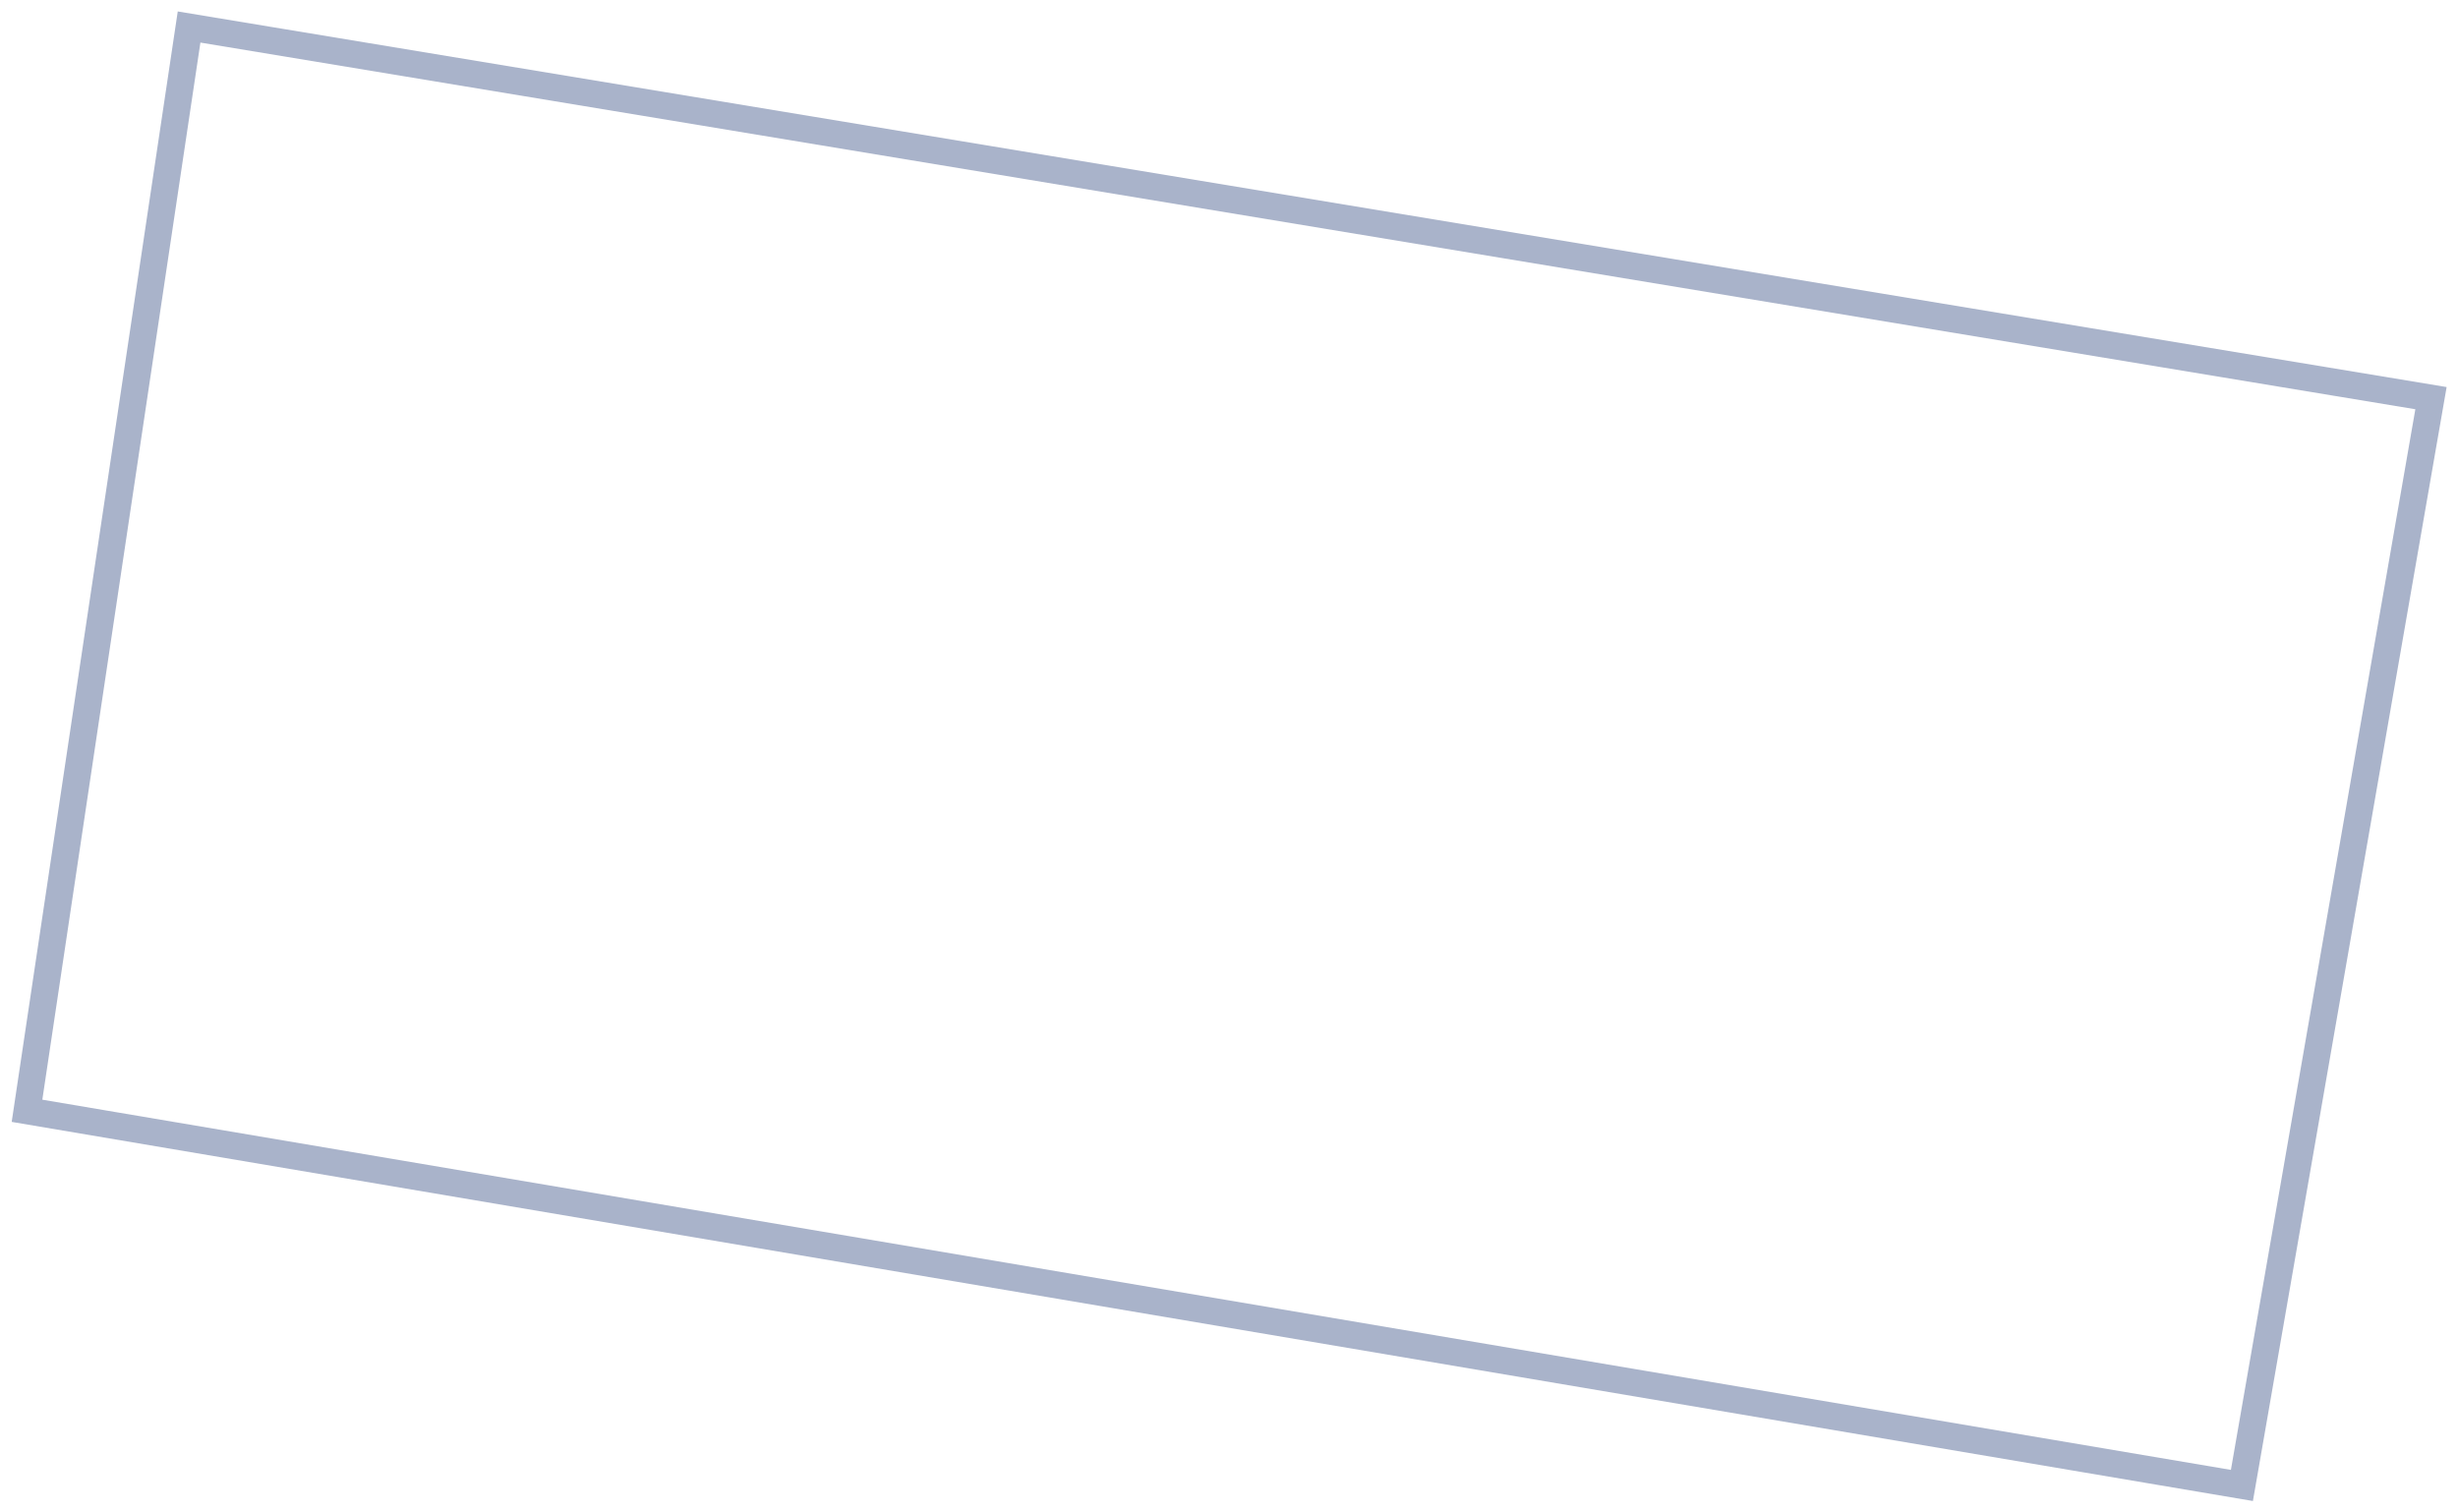
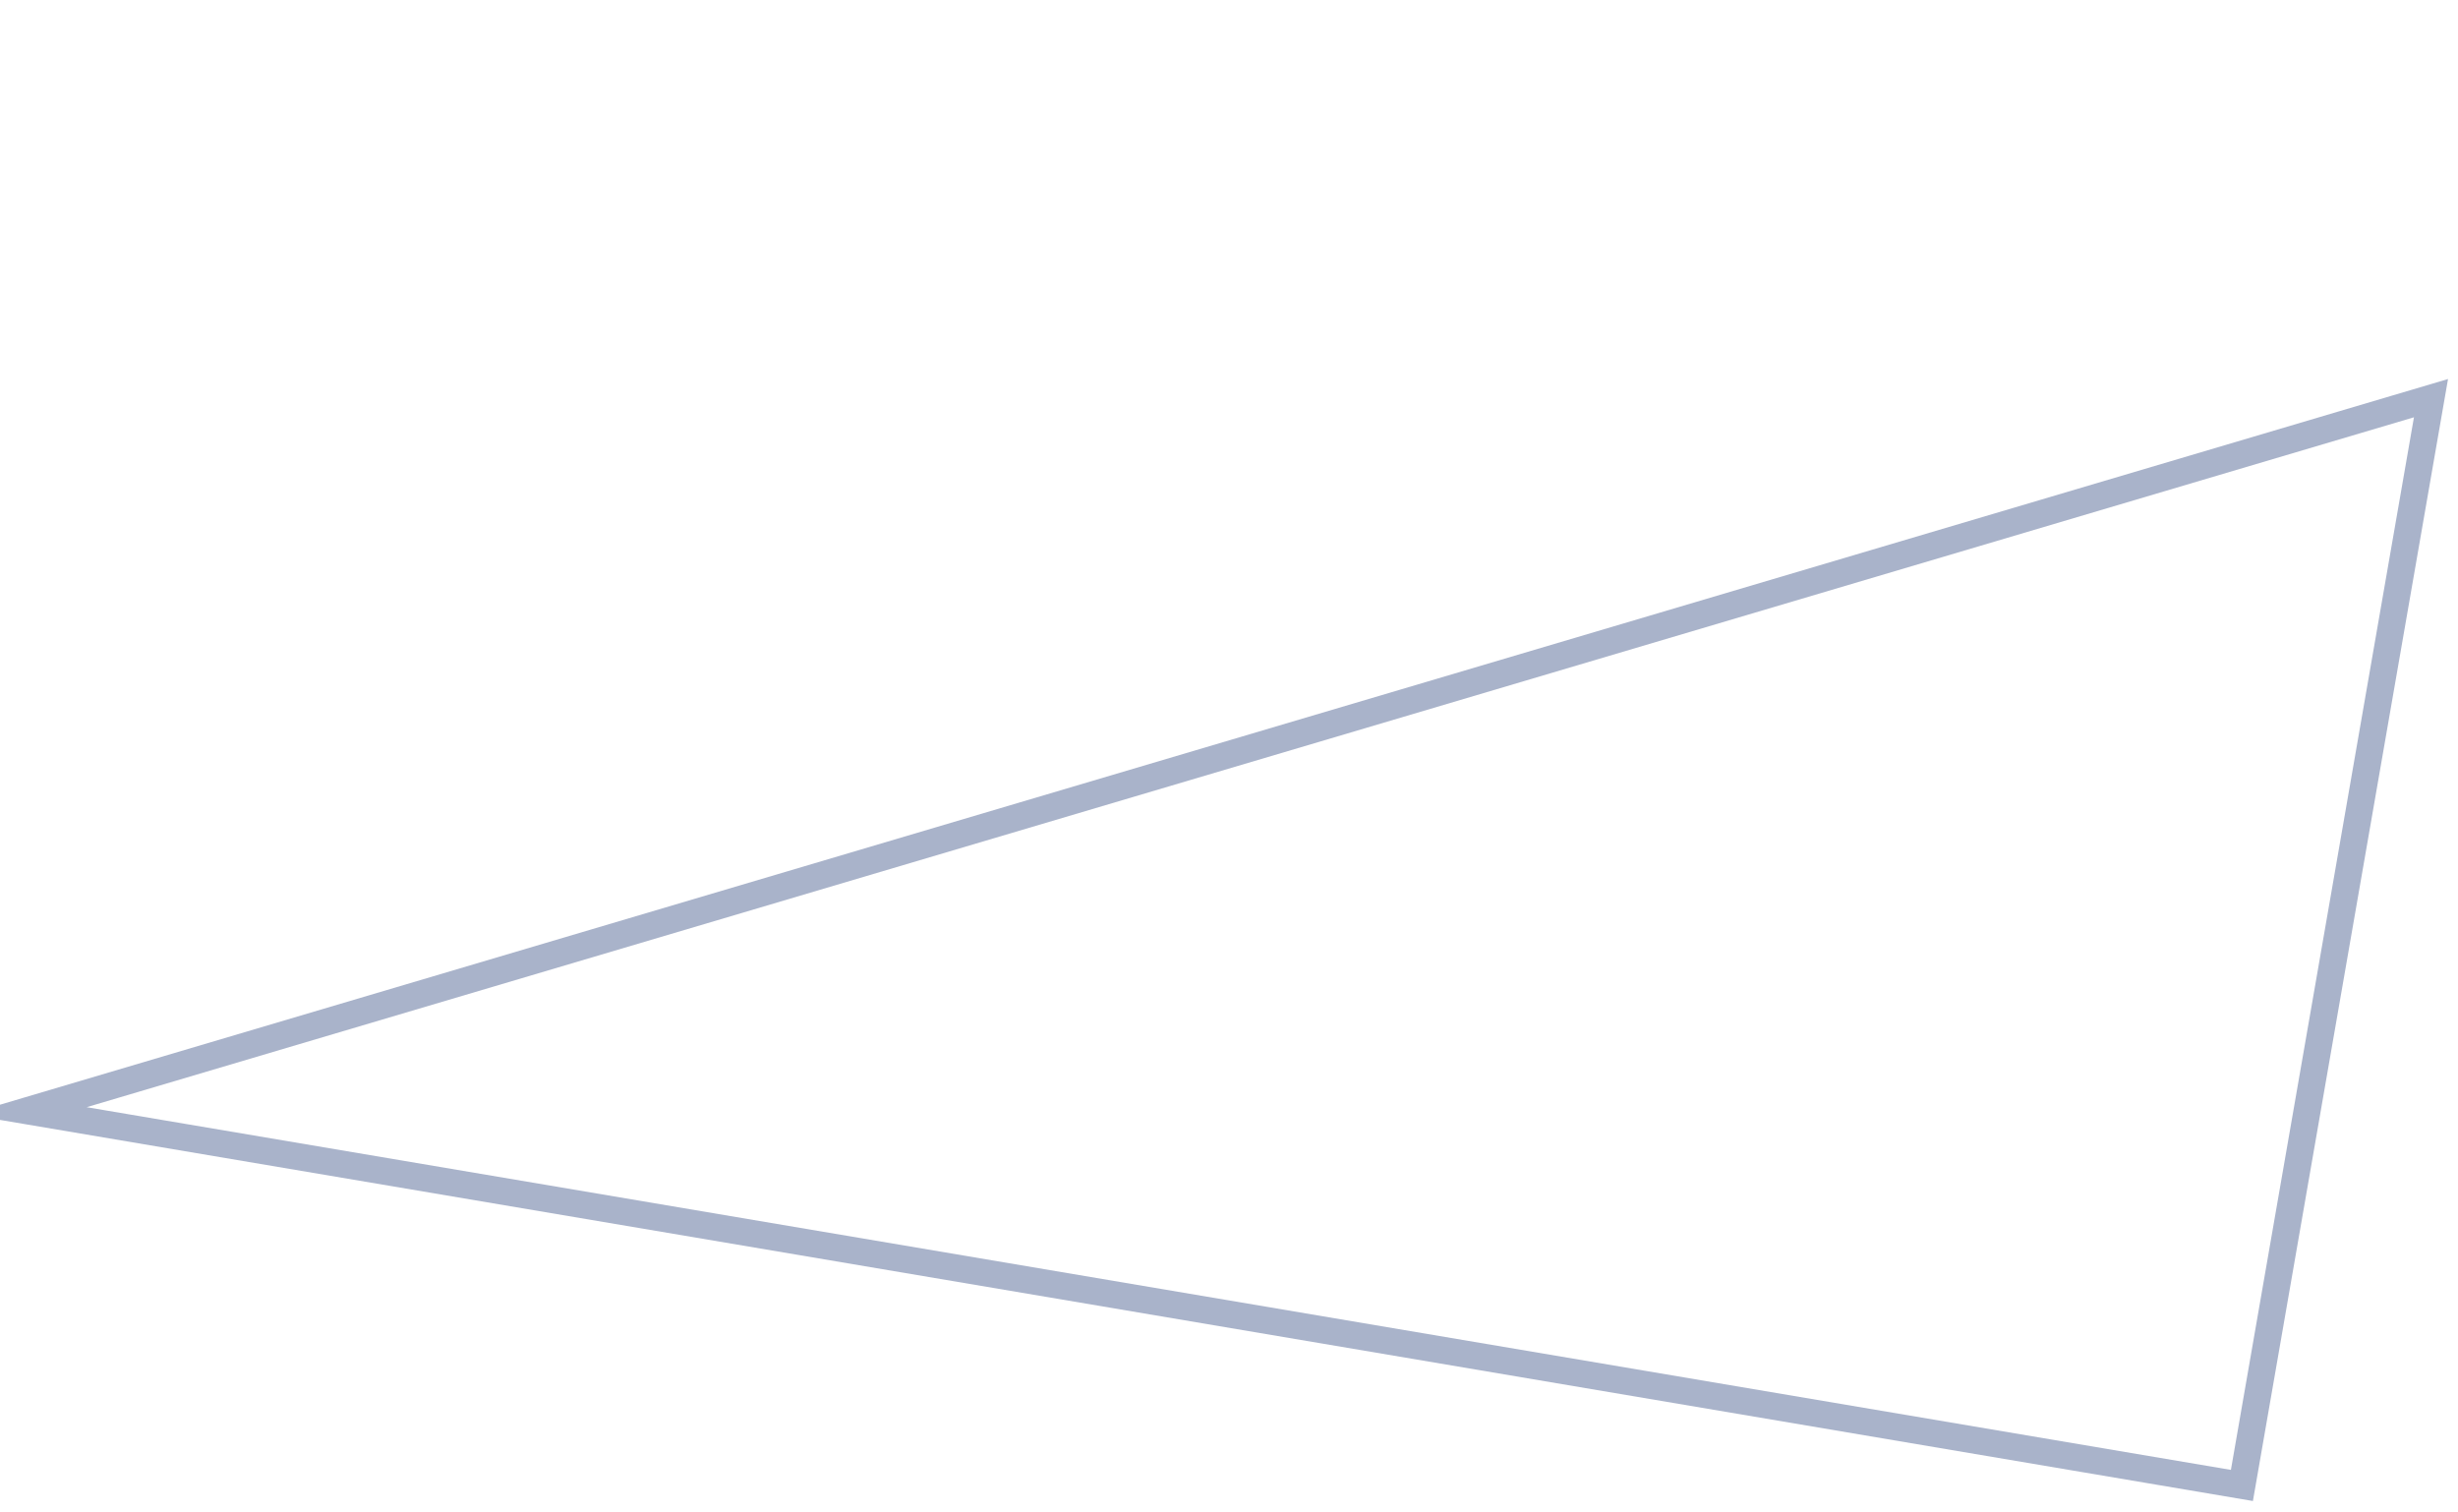
<svg xmlns="http://www.w3.org/2000/svg" width="91" height="56" viewBox="0 0 91 56" fill="none">
-   <path d="M1 41.128L83 55L90 14.742L7 1L1 41.128Z" stroke="#A9B3CA" stroke-miterlimit="10" />
+   <path d="M1 41.128L83 55L90 14.742L1 41.128Z" stroke="#A9B3CA" stroke-miterlimit="10" />
</svg>